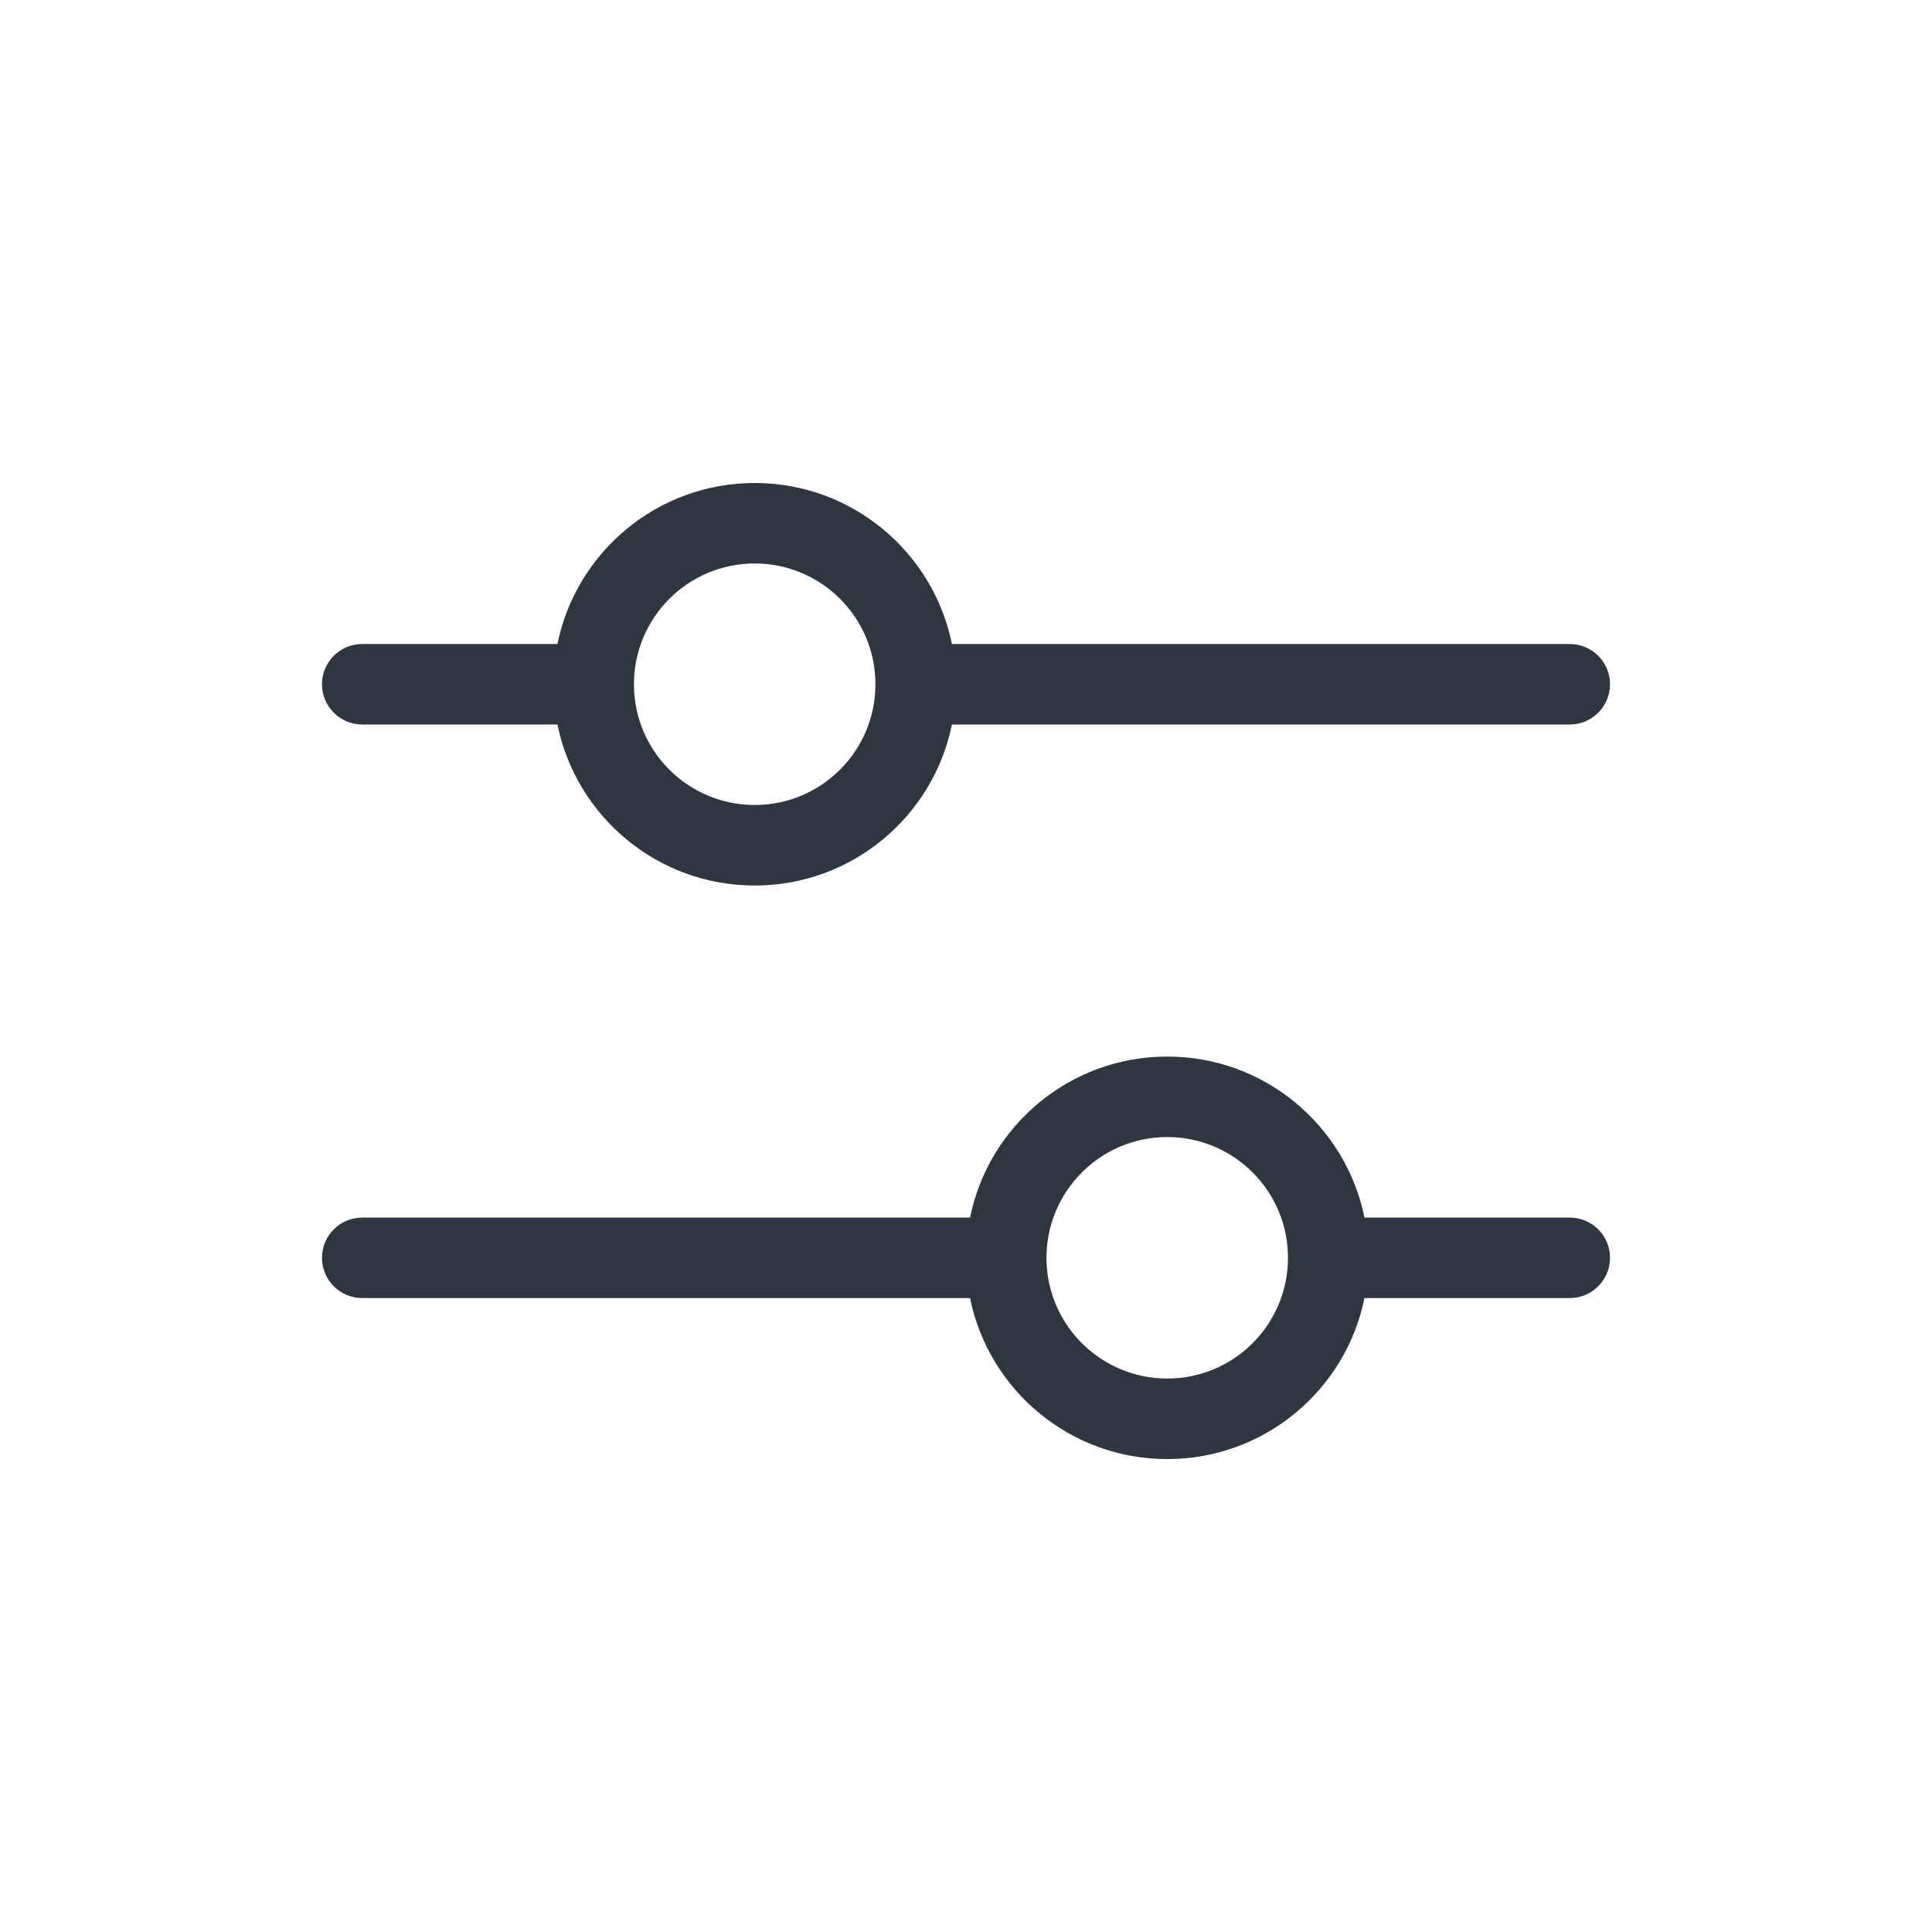
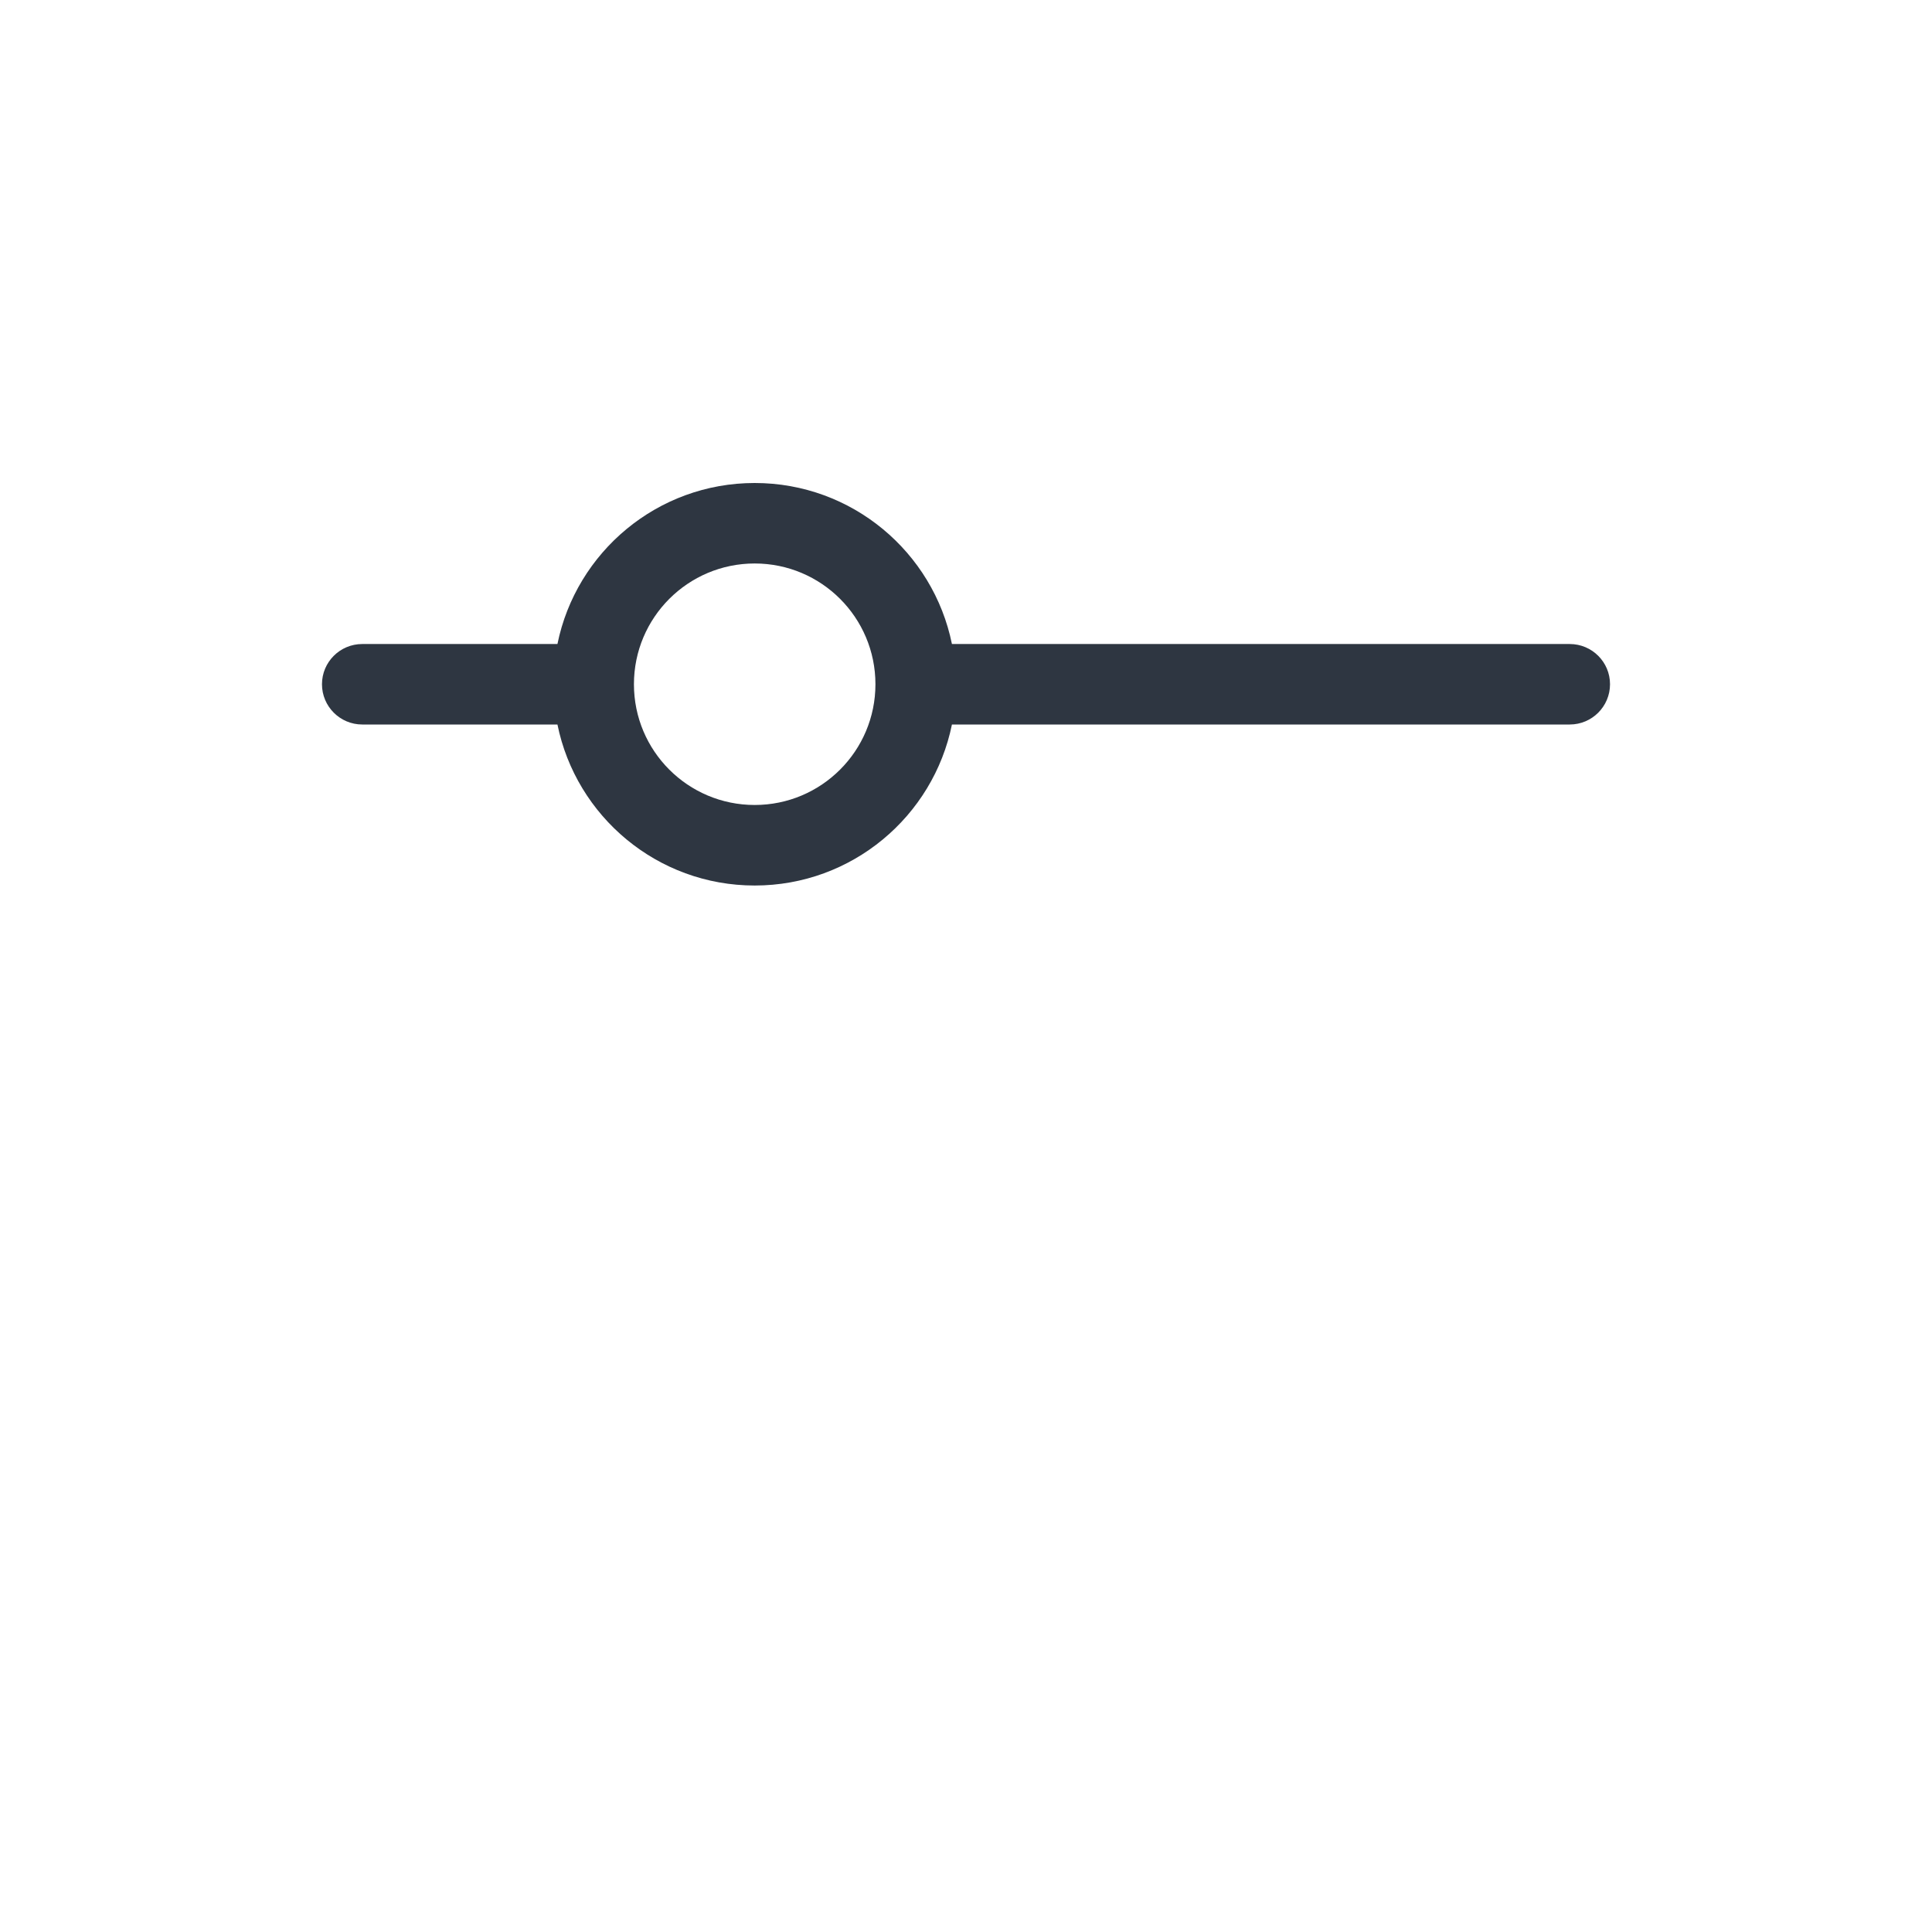
<svg xmlns="http://www.w3.org/2000/svg" width="32" height="32" viewBox="0 0 32 32" fill="none">
  <path fill-rule="evenodd" clip-rule="evenodd" d="M12.5 8C10.887 8 9.542 9.145 9.233 10.667L6 10.667C5.632 10.667 5.333 10.965 5.333 11.333C5.333 11.701 5.632 12 6 12L9.233 12C9.542 13.521 10.887 14.667 12.5 14.667C14.113 14.667 15.458 13.521 15.767 12L26 12C26.368 12 26.667 11.701 26.667 11.333C26.667 10.965 26.368 10.667 26 10.667L15.767 10.667C15.458 9.145 14.113 8 12.5 8ZM12.5 9.333C11.395 9.333 10.5 10.229 10.5 11.333C10.5 12.438 11.395 13.333 12.5 13.333C13.605 13.333 14.5 12.438 14.5 11.333C14.5 10.229 13.605 9.333 12.5 9.333Z" fill="#2E3641" />
-   <path fill-rule="evenodd" clip-rule="evenodd" d="M19.333 24.167C20.946 24.167 22.291 23.021 22.6 21.5H26C26.368 21.5 26.667 21.201 26.667 20.833C26.667 20.465 26.368 20.167 26 20.167H22.6C22.291 18.645 20.946 17.5 19.333 17.5C17.721 17.5 16.375 18.645 16.067 20.167H6C5.632 20.167 5.333 20.465 5.333 20.833C5.333 21.201 5.632 21.5 6 21.5H16.067C16.375 23.021 17.721 24.167 19.333 24.167ZM19.333 22.833C20.438 22.833 21.333 21.938 21.333 20.833C21.333 19.729 20.438 18.833 19.333 18.833C18.229 18.833 17.333 19.729 17.333 20.833C17.333 21.938 18.229 22.833 19.333 22.833Z" fill="#2E3641" />
</svg>